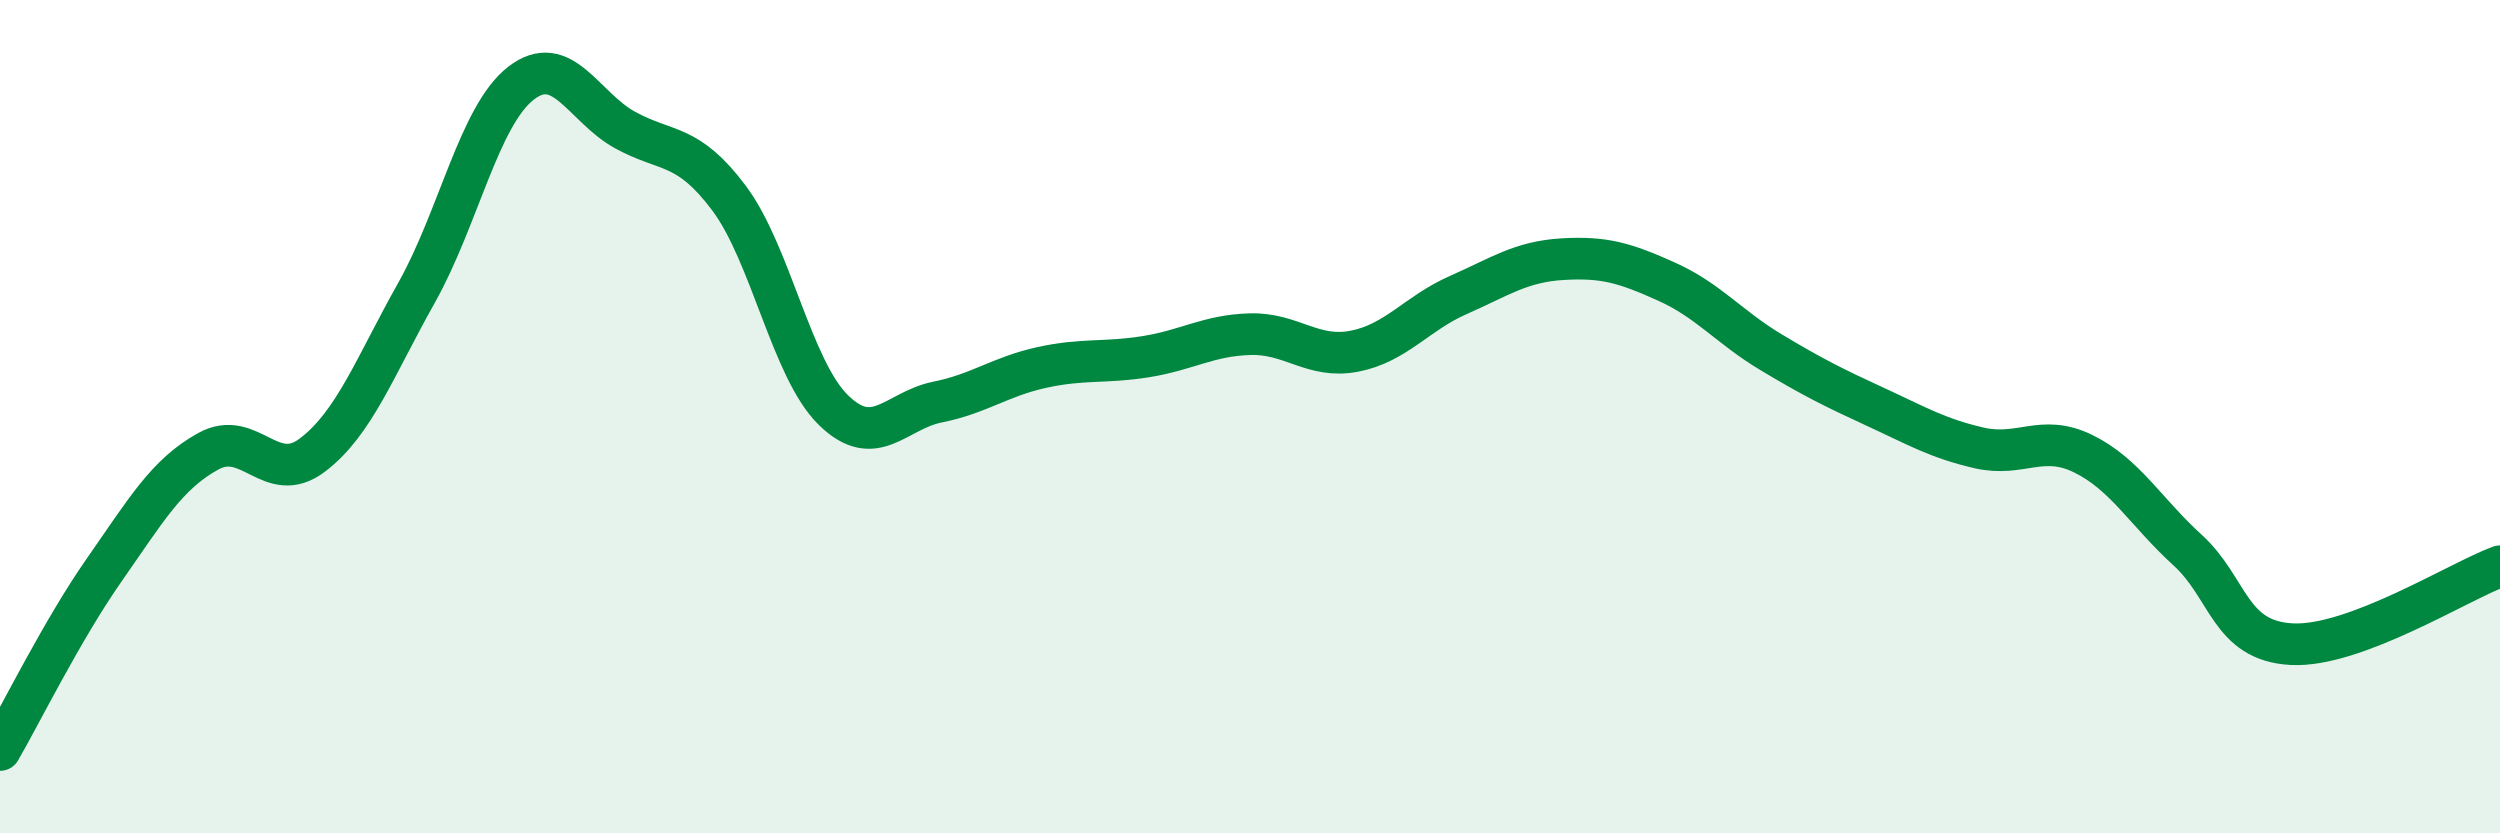
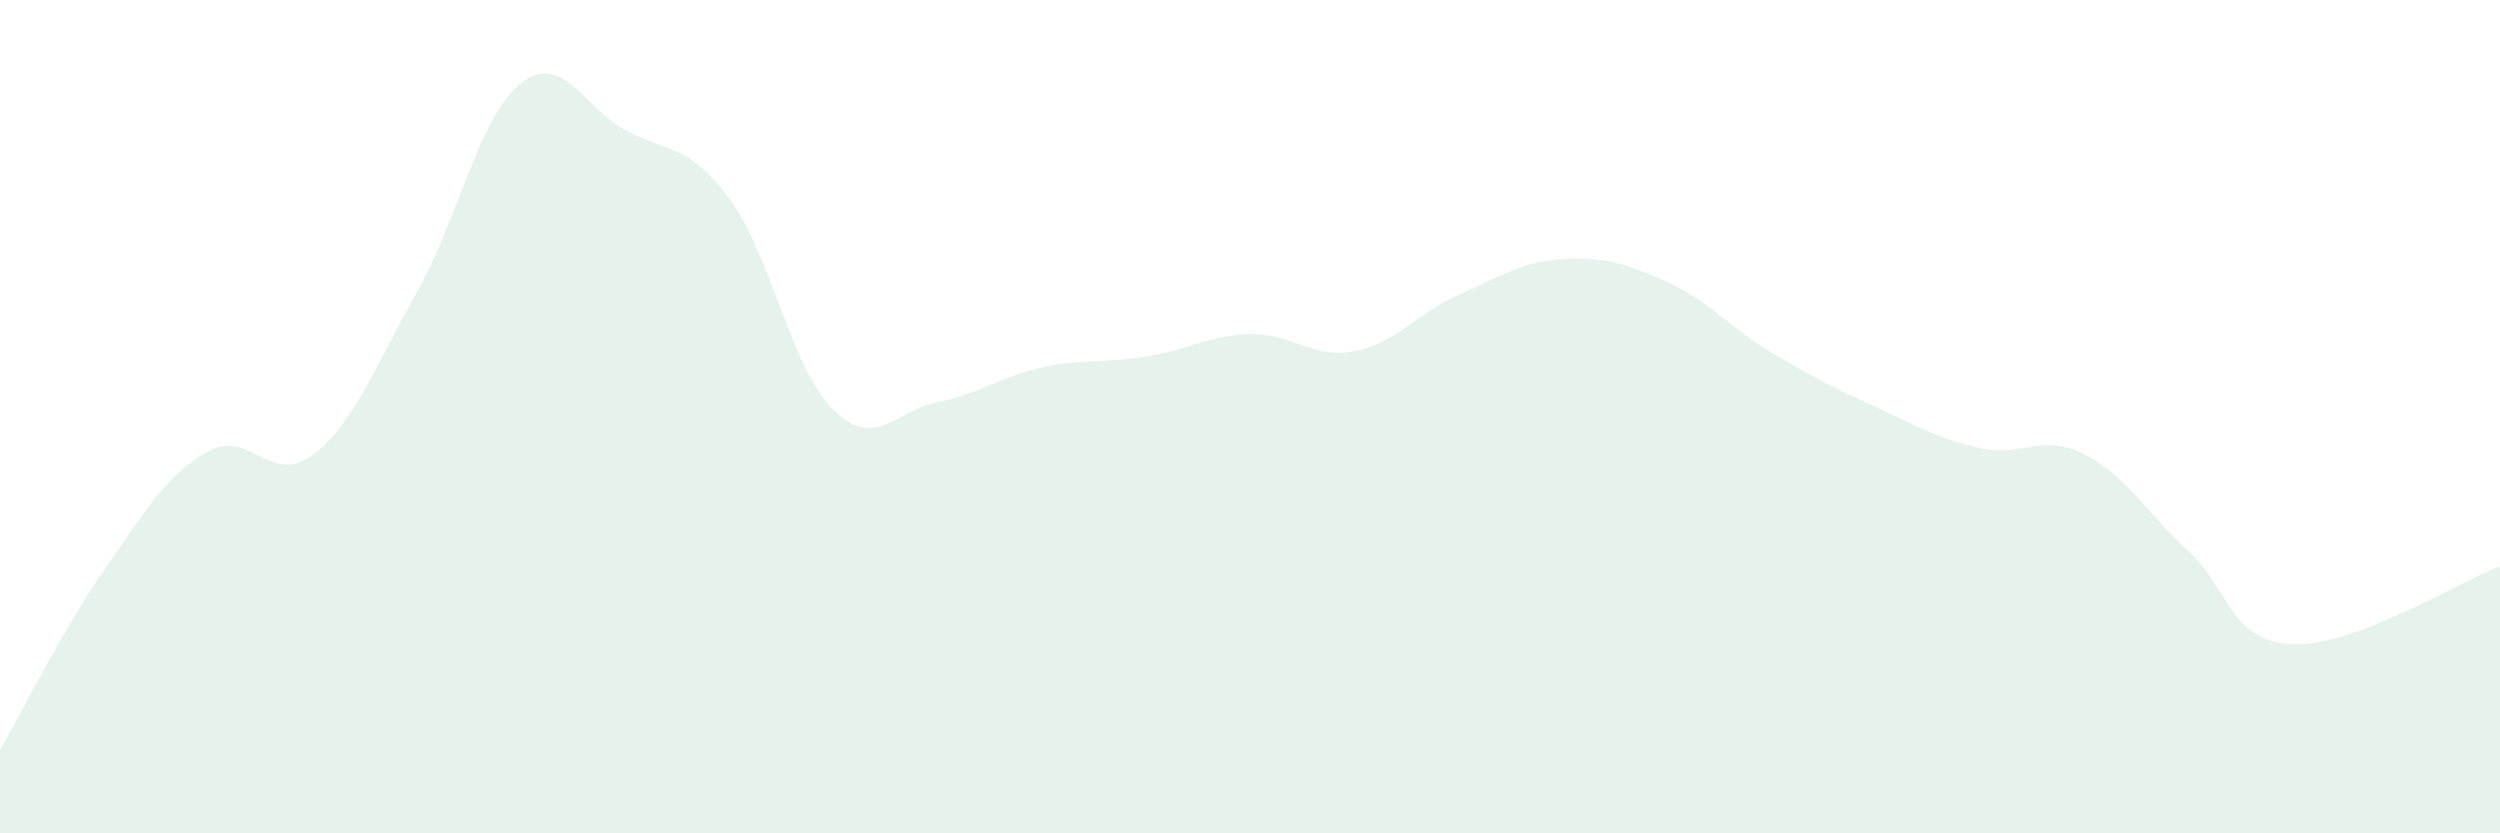
<svg xmlns="http://www.w3.org/2000/svg" width="60" height="20" viewBox="0 0 60 20">
  <path d="M 0,18 C 0.5,17.14 1.5,15.11 2.5,13.68 C 3.5,12.25 4,11.38 5,10.83 C 6,10.28 6.5,11.68 7.5,10.92 C 8.5,10.16 9,8.8 10,7.02 C 11,5.24 11.5,2.78 12.5,2 C 13.5,1.22 14,2.57 15,3.12 C 16,3.67 16.5,3.42 17.5,4.76 C 18.5,6.1 19,8.86 20,9.84 C 21,10.82 21.5,9.85 22.5,9.65 C 23.5,9.45 24,9.04 25,8.82 C 26,8.6 26.5,8.72 27.5,8.56 C 28.5,8.4 29,8.05 30,8.02 C 31,7.99 31.5,8.62 32.5,8.43 C 33.5,8.24 34,7.52 35,7.08 C 36,6.64 36.5,6.28 37.5,6.22 C 38.5,6.16 39,6.31 40,6.76 C 41,7.21 41.5,7.85 42.5,8.45 C 43.5,9.05 44,9.3 45,9.76 C 46,10.22 46.5,10.52 47.5,10.75 C 48.5,10.98 49,10.4 50,10.89 C 51,11.38 51.5,12.29 52.5,13.2 C 53.5,14.11 53.5,15.38 55,15.46 C 56.5,15.54 59,13.96 60,13.59L60 20L0 20Z" fill="#008740" opacity="0.1" stroke-linecap="round" stroke-linejoin="round" />
-   <path d="M 0,18 C 0.5,17.14 1.5,15.11 2.5,13.68 C 3.5,12.25 4,11.38 5,10.83 C 6,10.28 6.5,11.68 7.5,10.92 C 8.5,10.16 9,8.8 10,7.02 C 11,5.24 11.5,2.78 12.5,2 C 13.5,1.22 14,2.57 15,3.12 C 16,3.67 16.5,3.42 17.5,4.76 C 18.5,6.1 19,8.86 20,9.84 C 21,10.82 21.5,9.85 22.5,9.65 C 23.5,9.45 24,9.04 25,8.82 C 26,8.6 26.5,8.72 27.5,8.56 C 28.5,8.4 29,8.05 30,8.02 C 31,7.99 31.5,8.62 32.5,8.43 C 33.5,8.24 34,7.52 35,7.08 C 36,6.64 36.5,6.28 37.5,6.22 C 38.5,6.16 39,6.31 40,6.76 C 41,7.21 41.5,7.85 42.5,8.45 C 43.5,9.05 44,9.3 45,9.76 C 46,10.22 46.5,10.52 47.5,10.75 C 48.5,10.98 49,10.4 50,10.89 C 51,11.38 51.5,12.29 52.5,13.2 C 53.5,14.11 53.5,15.38 55,15.46 C 56.5,15.54 59,13.96 60,13.59" stroke="#008740" stroke-width="1" fill="none" stroke-linecap="round" stroke-linejoin="round" />
</svg>